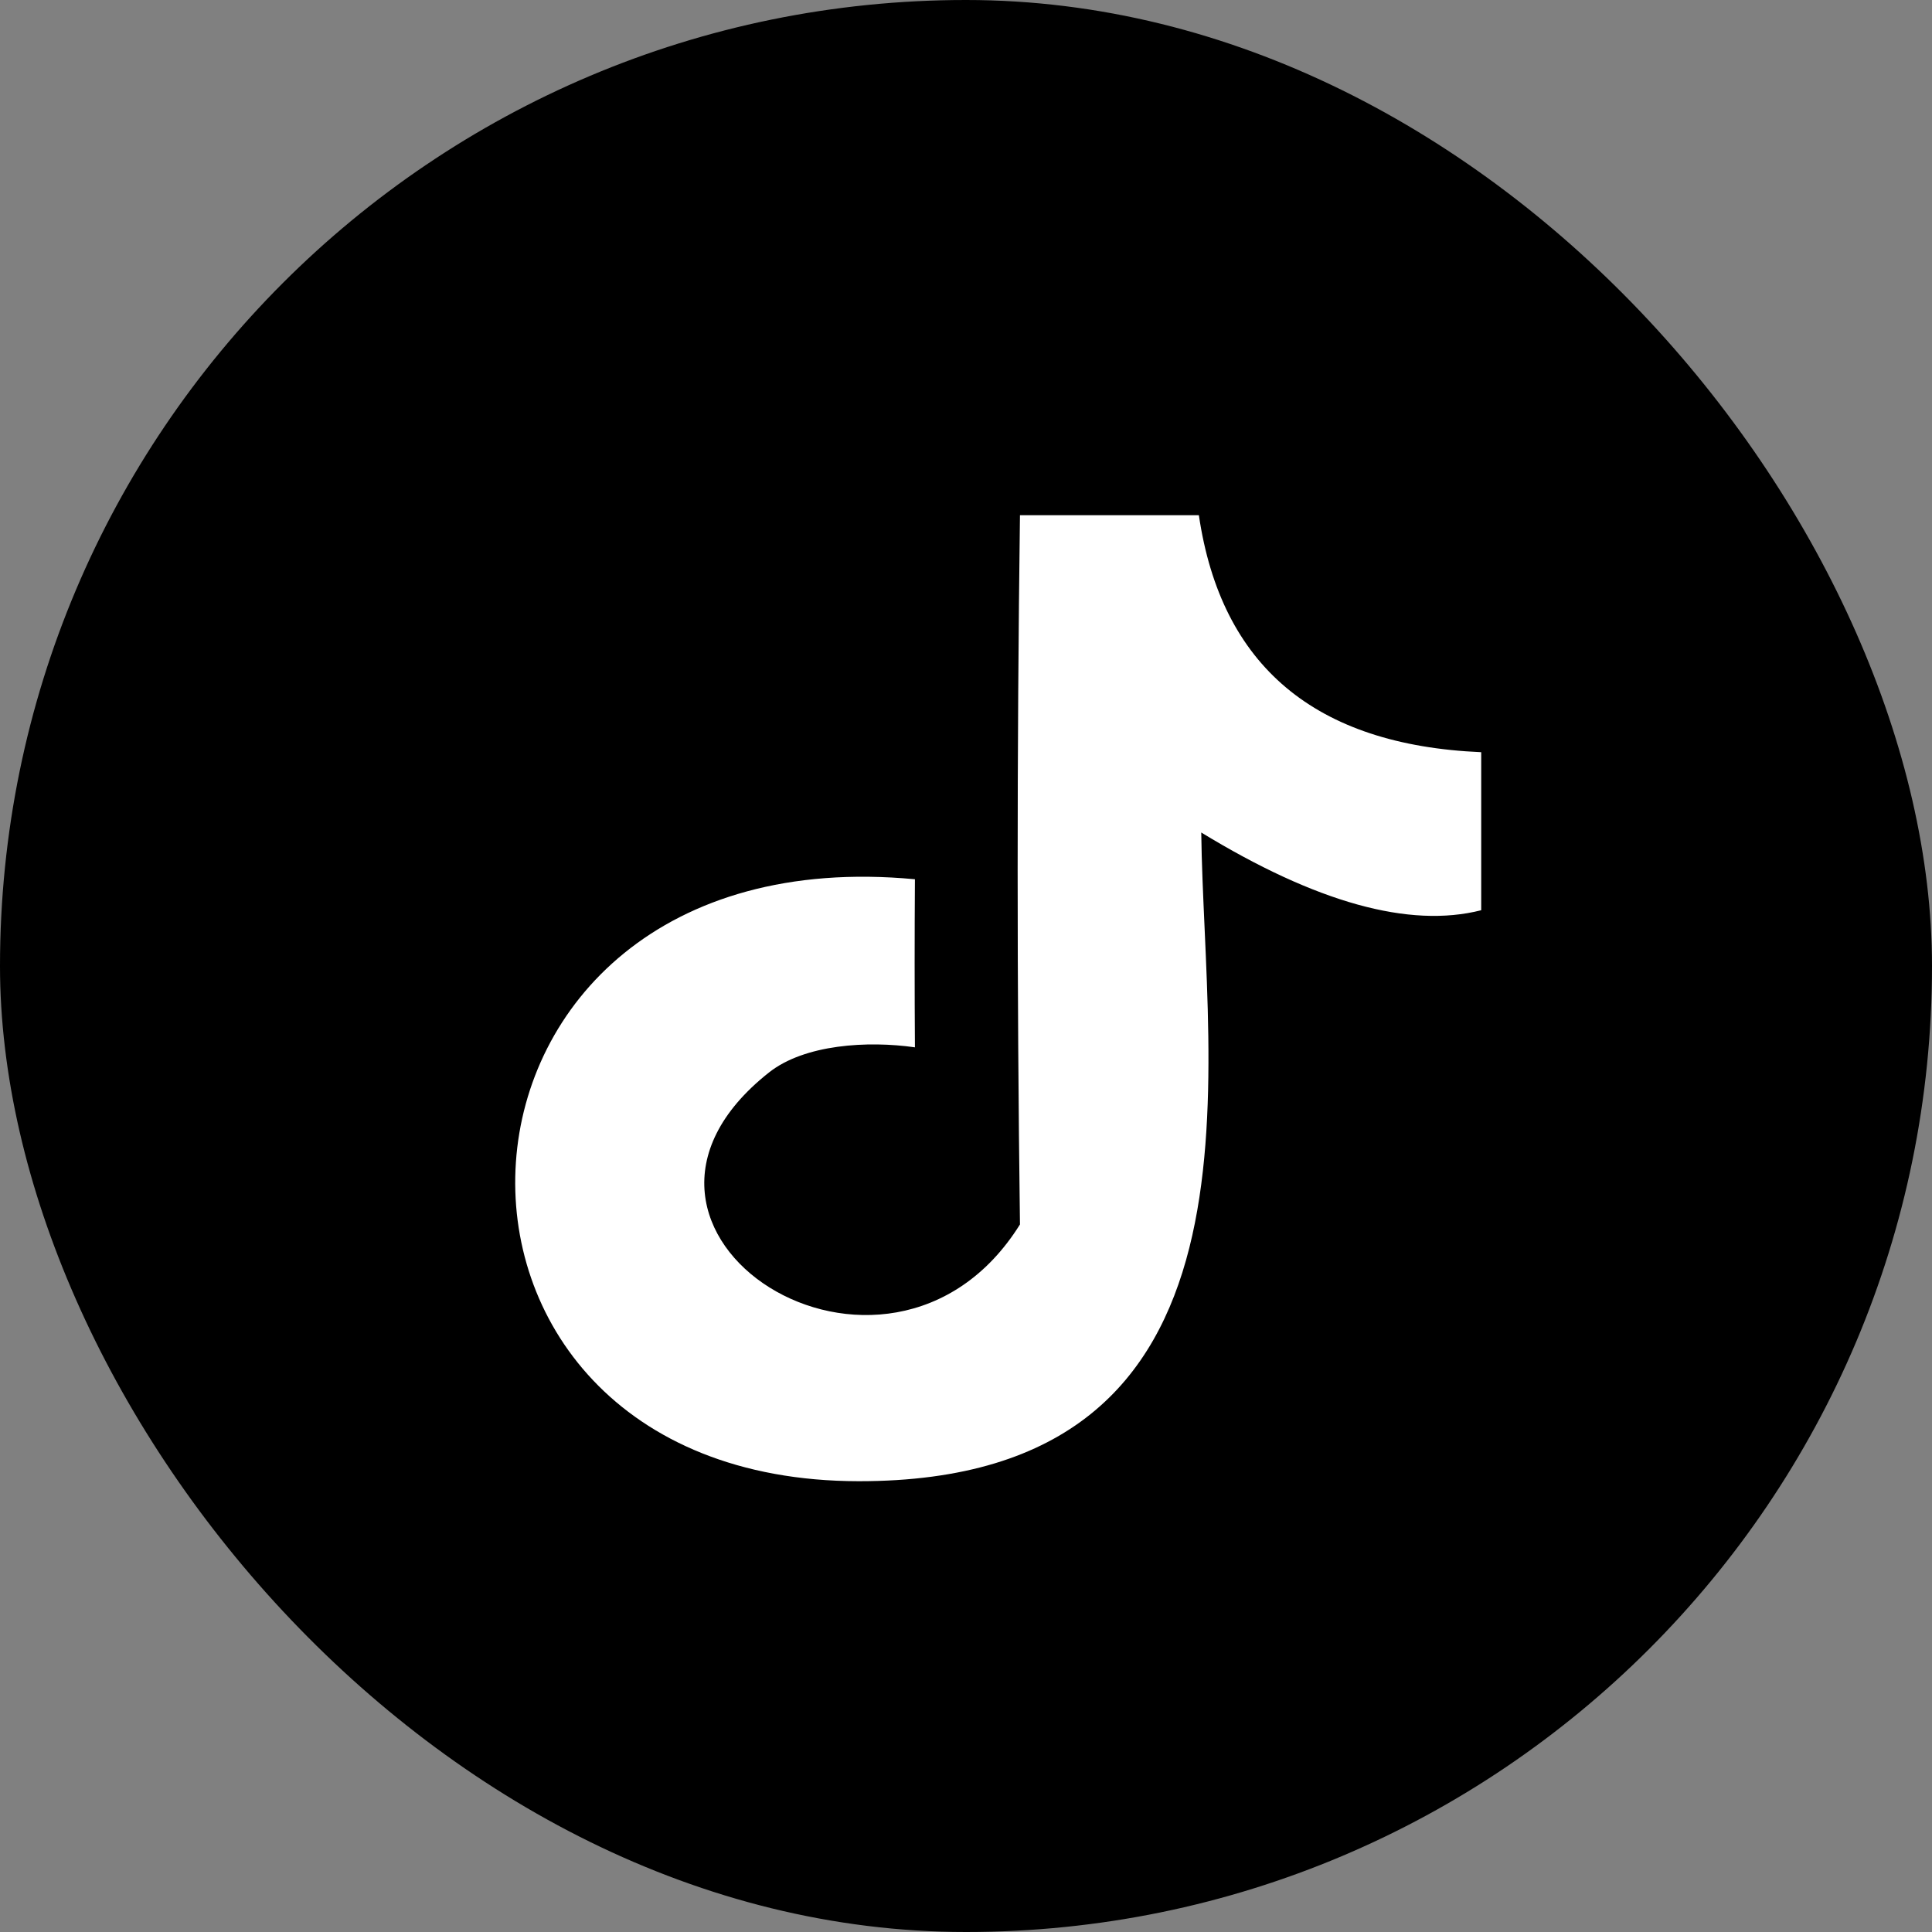
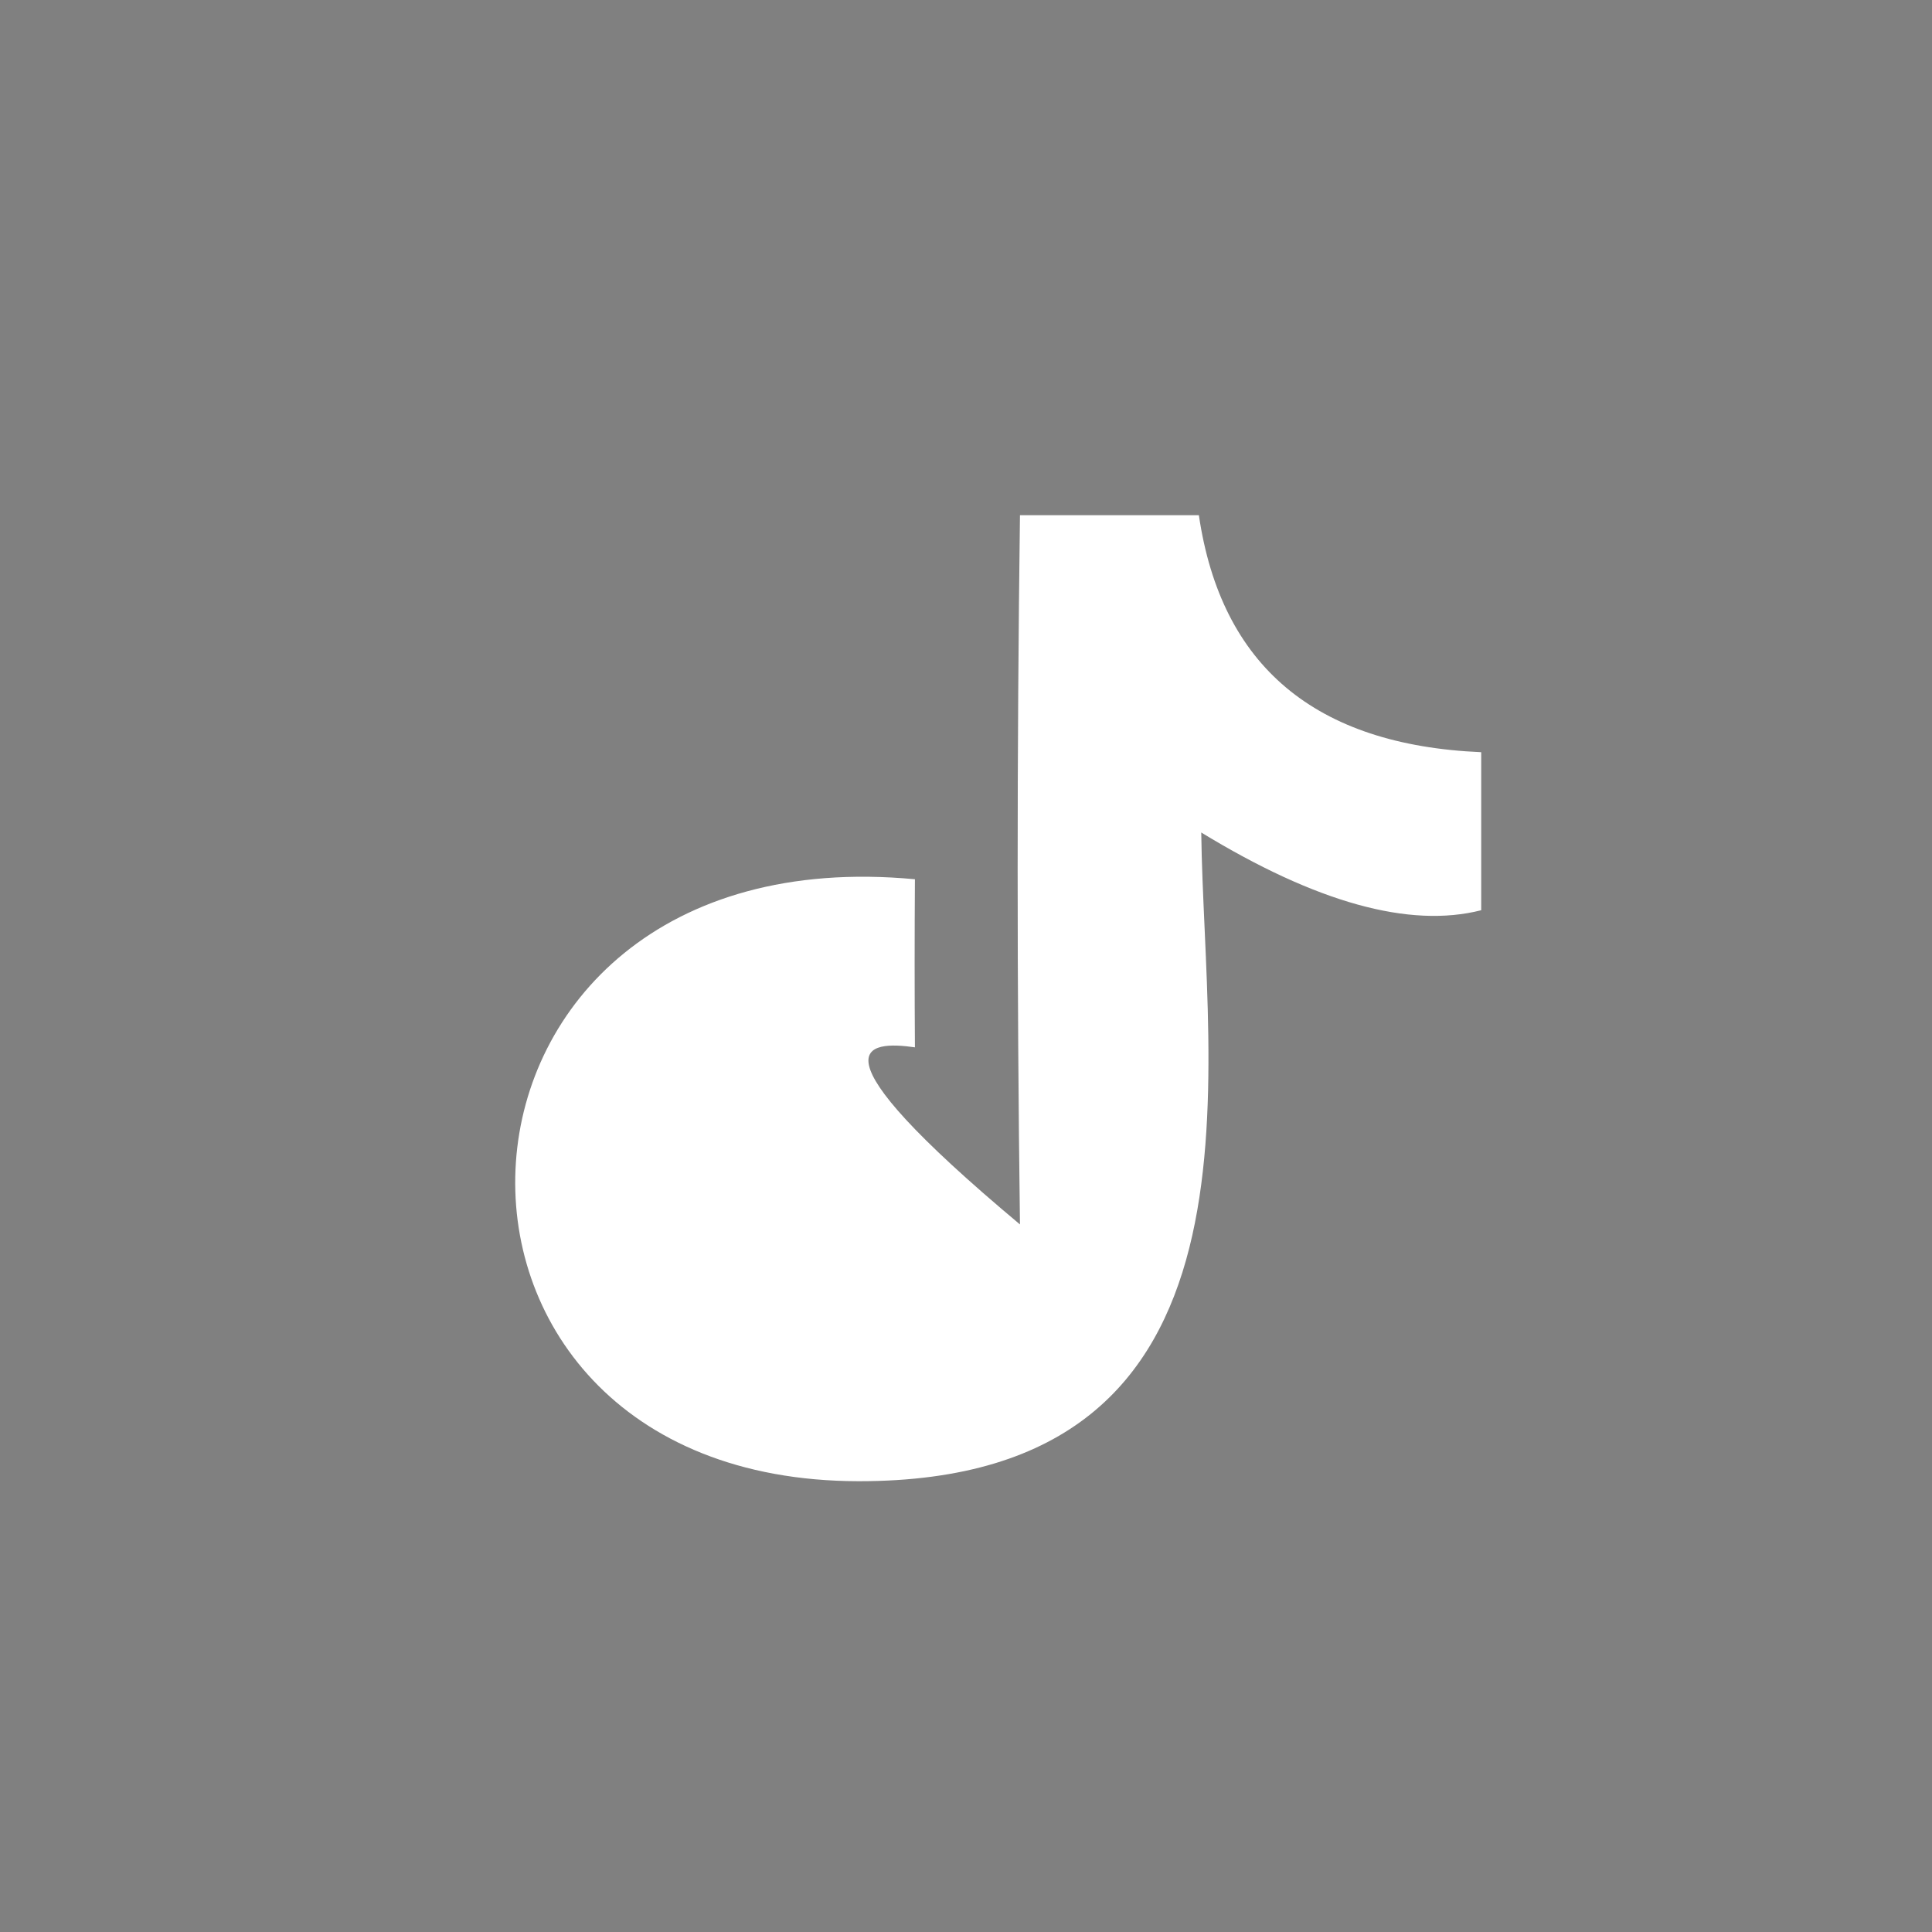
<svg xmlns="http://www.w3.org/2000/svg" width="30" height="30" viewBox="0 0 30 30" fill="none">
  <rect x="0" y="0" width="30" height="30" fill="#808080" stroke="none" />
-   <rect width="30" height="30" rx="15" fill="black" />
-   <path fill-rule="evenodd" clip-rule="evenodd" d="M18.617 8C17.691 8 16.764 8 15.838 8C15.79 11.671 15.79 15.342 15.838 19.013C13.784 22.3 8.819 19.122 11.94 16.654C12.494 16.215 13.477 16.158 14.207 16.263C14.201 15.393 14.201 14.523 14.207 13.653C6.322 12.911 5.861 22.992 13.332 23C19.885 23.007 18.699 16.694 18.653 12.927C20.436 14.015 21.885 14.418 23 14.134C23 13.316 23 12.498 23 11.68C20.422 11.569 18.961 10.343 18.616 8L18.617 8Z" fill="white" />
+   <path fill-rule="evenodd" clip-rule="evenodd" d="M18.617 8C17.691 8 16.764 8 15.838 8C15.79 11.671 15.79 15.342 15.838 19.013C12.494 16.215 13.477 16.158 14.207 16.263C14.201 15.393 14.201 14.523 14.207 13.653C6.322 12.911 5.861 22.992 13.332 23C19.885 23.007 18.699 16.694 18.653 12.927C20.436 14.015 21.885 14.418 23 14.134C23 13.316 23 12.498 23 11.68C20.422 11.569 18.961 10.343 18.616 8L18.617 8Z" fill="white" />
</svg>